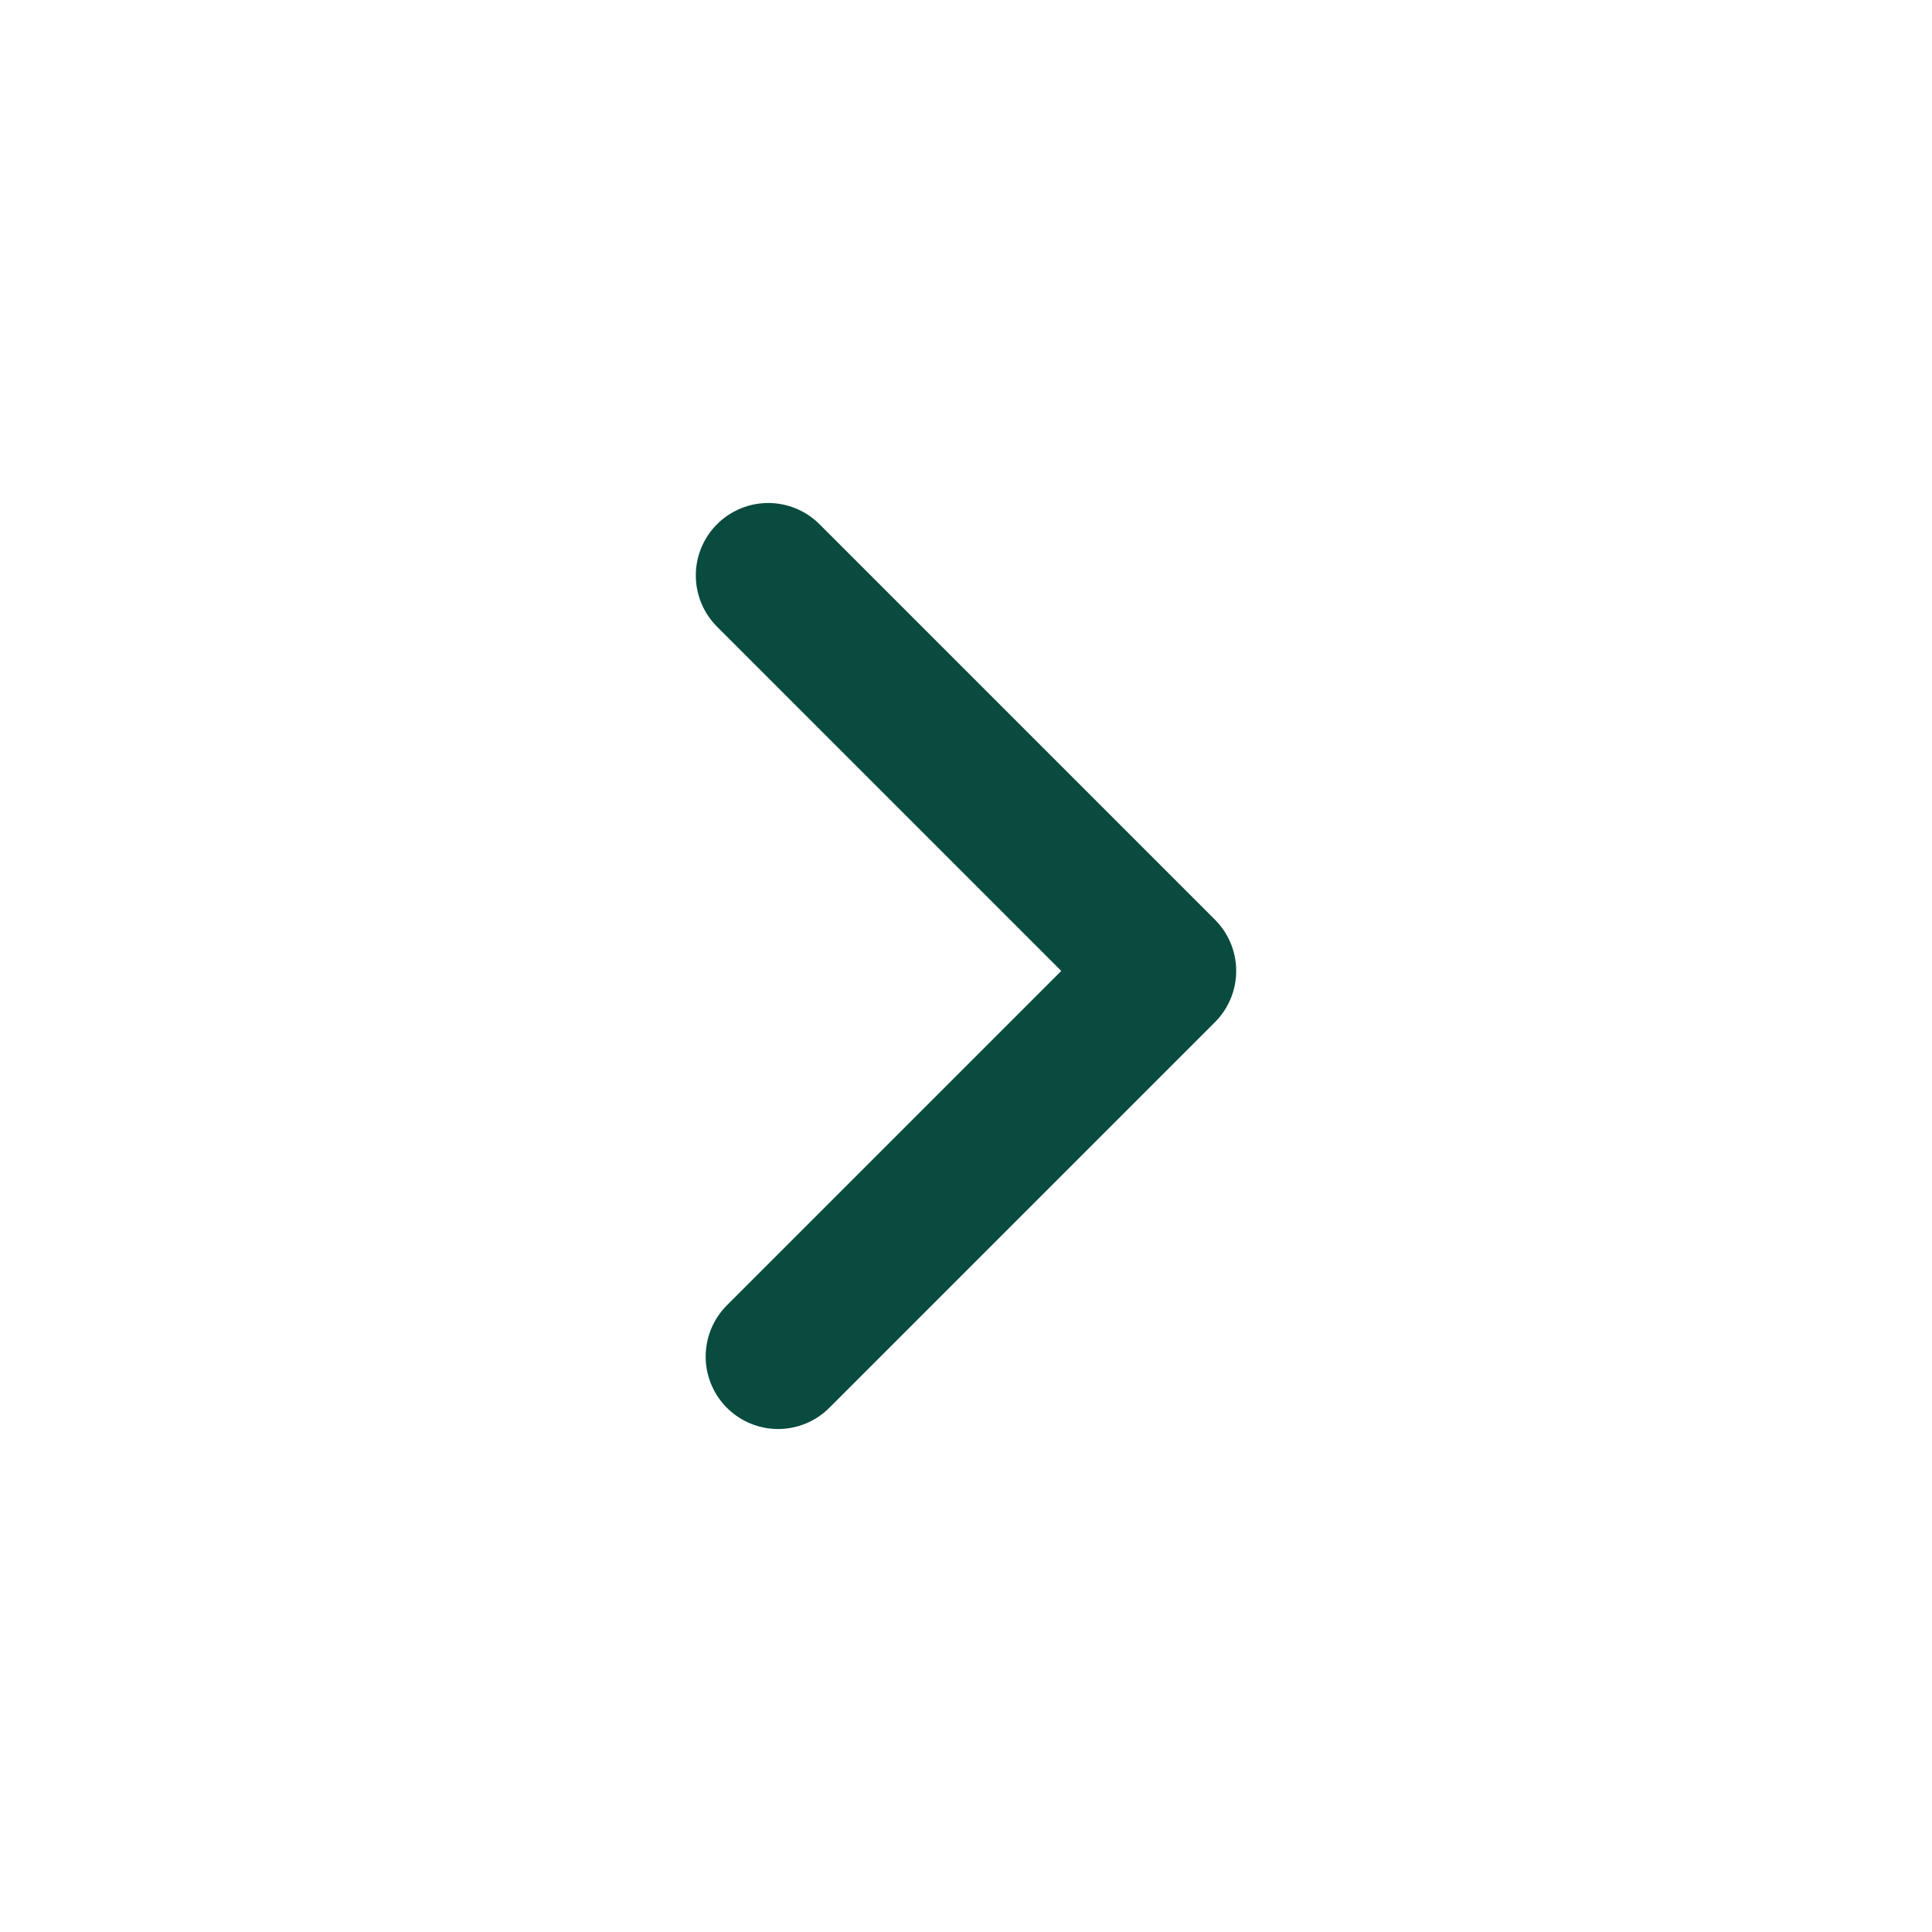
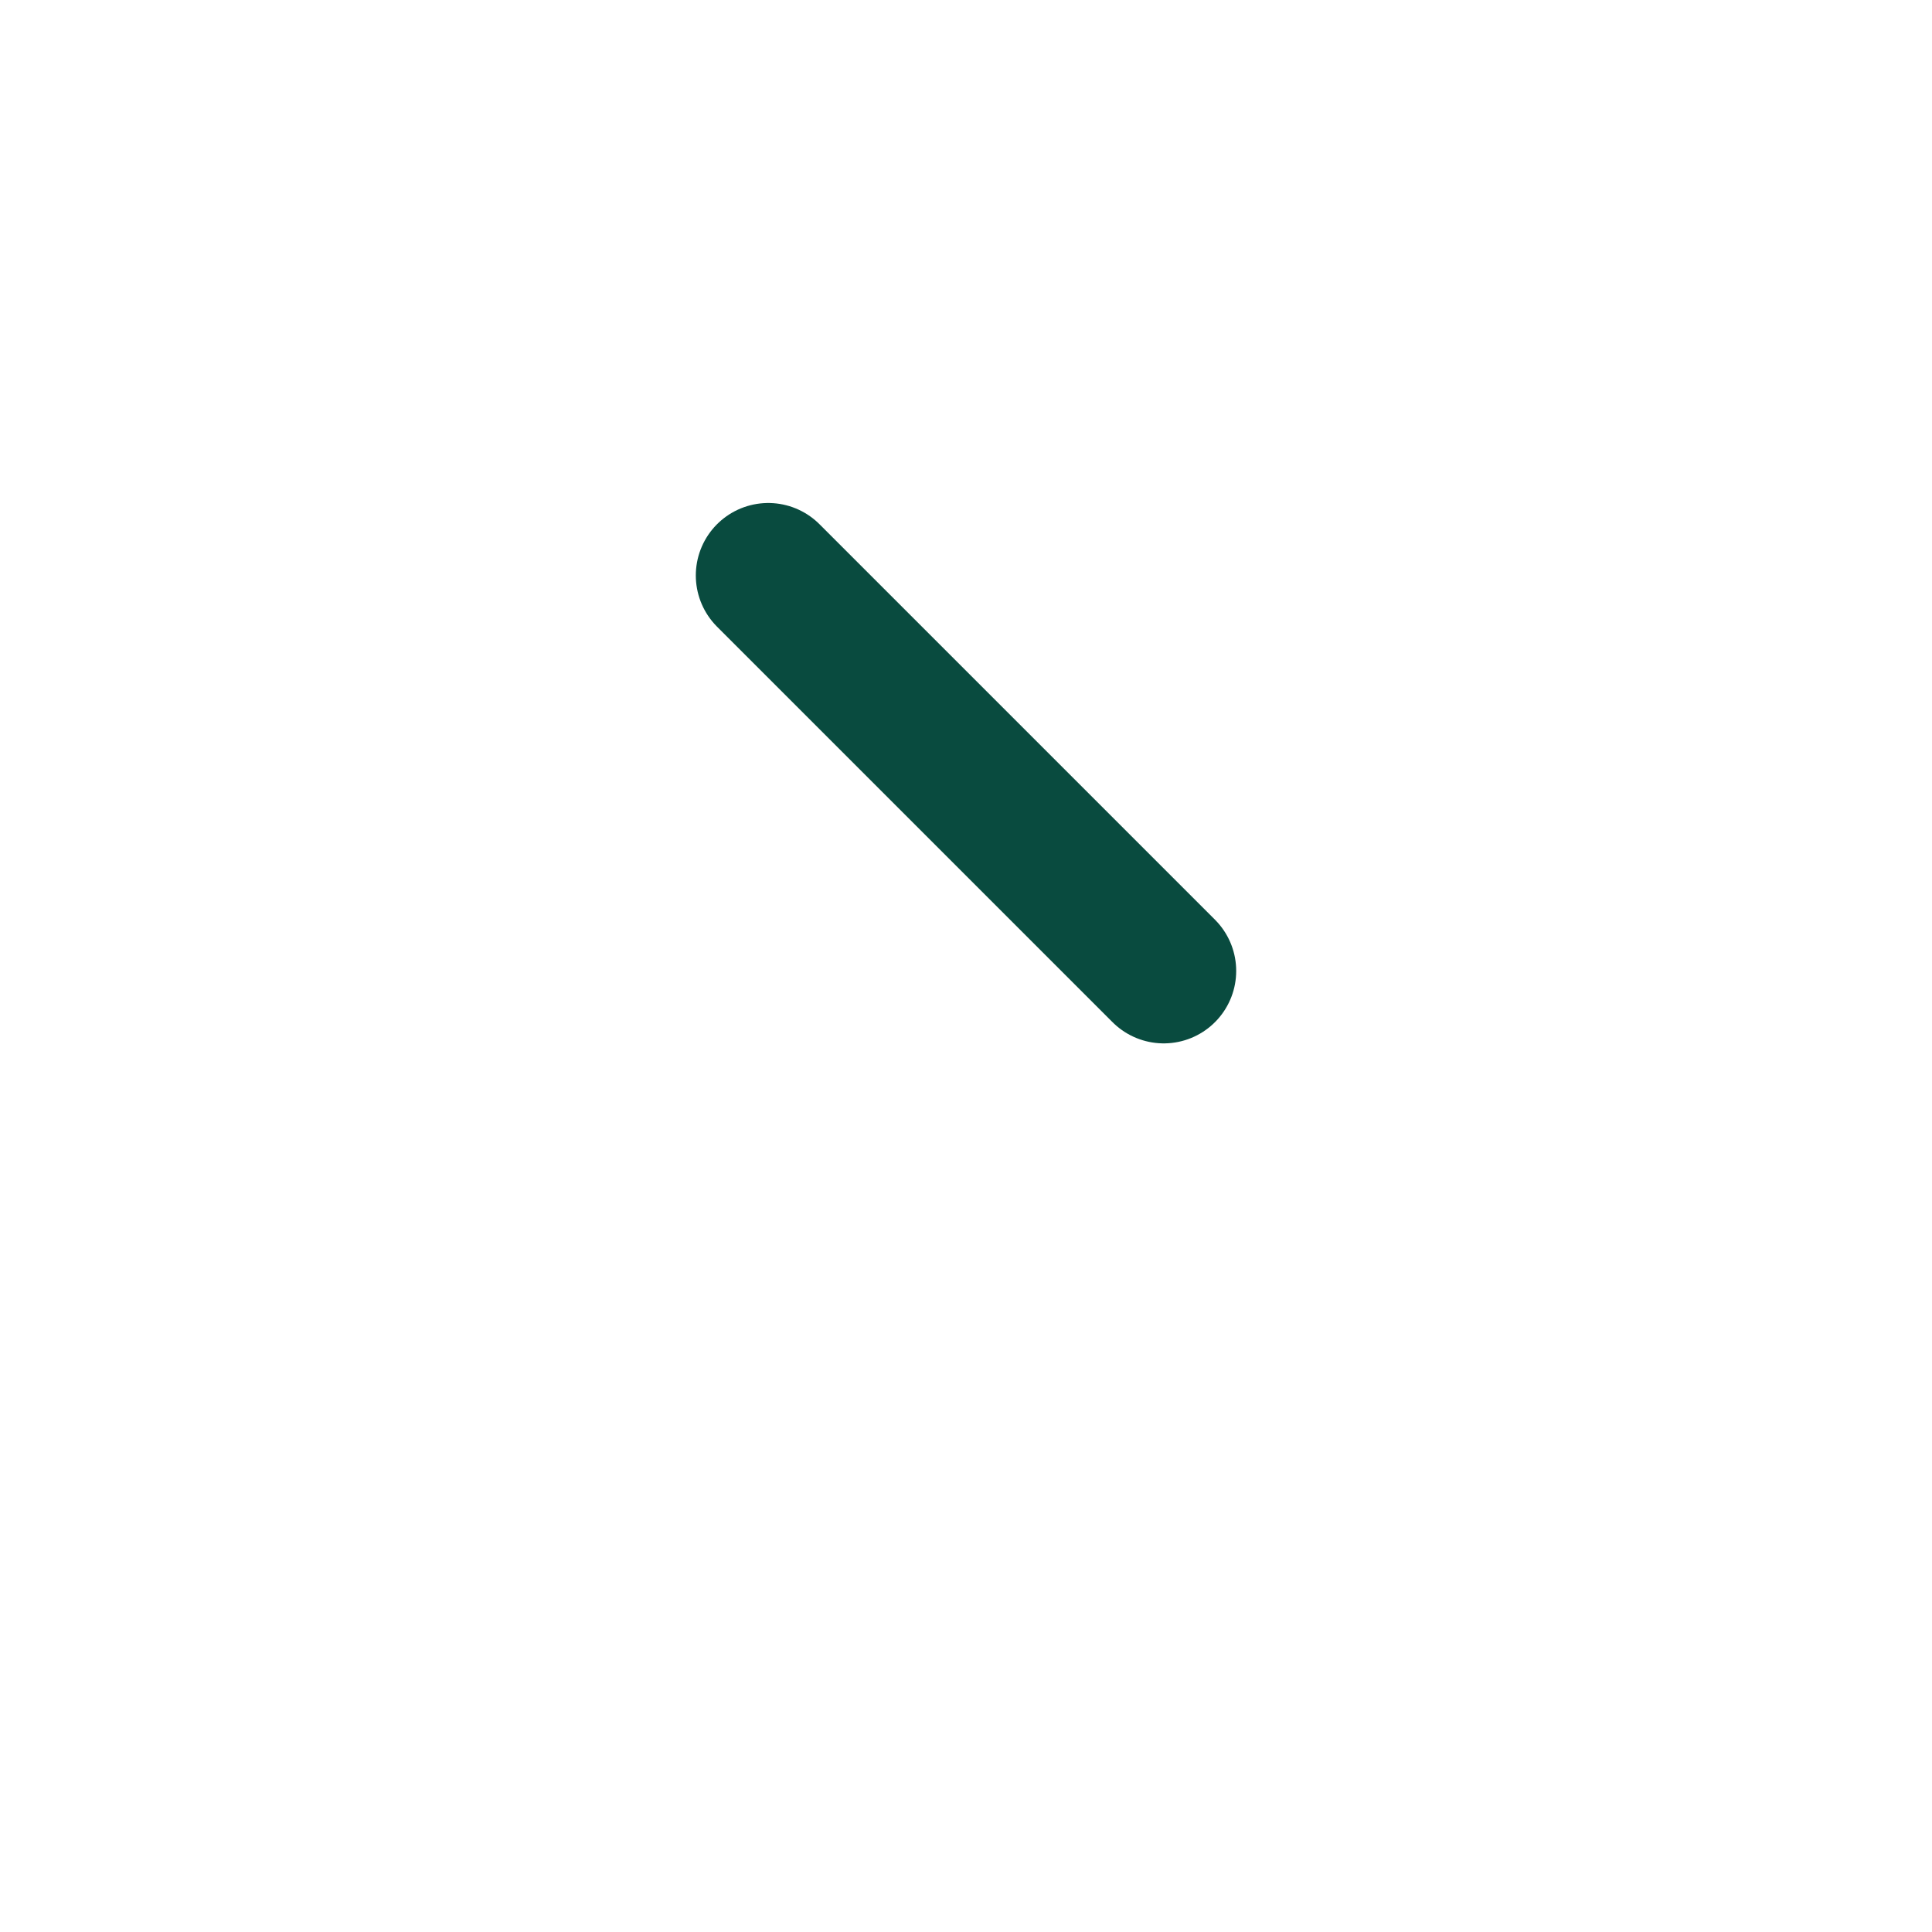
<svg xmlns="http://www.w3.org/2000/svg" width="20" height="20" viewBox="0 0 20 20" fill="none">
-   <path d="M7.953 5.957L12.047 10.051L8.055 14.043" stroke="#094B3F" stroke-width="1.5" stroke-miterlimit="10" stroke-linecap="round" stroke-linejoin="round" />
+   <path d="M7.953 5.957L12.047 10.051" stroke="#094B3F" stroke-width="1.5" stroke-miterlimit="10" stroke-linecap="round" stroke-linejoin="round" />
</svg>